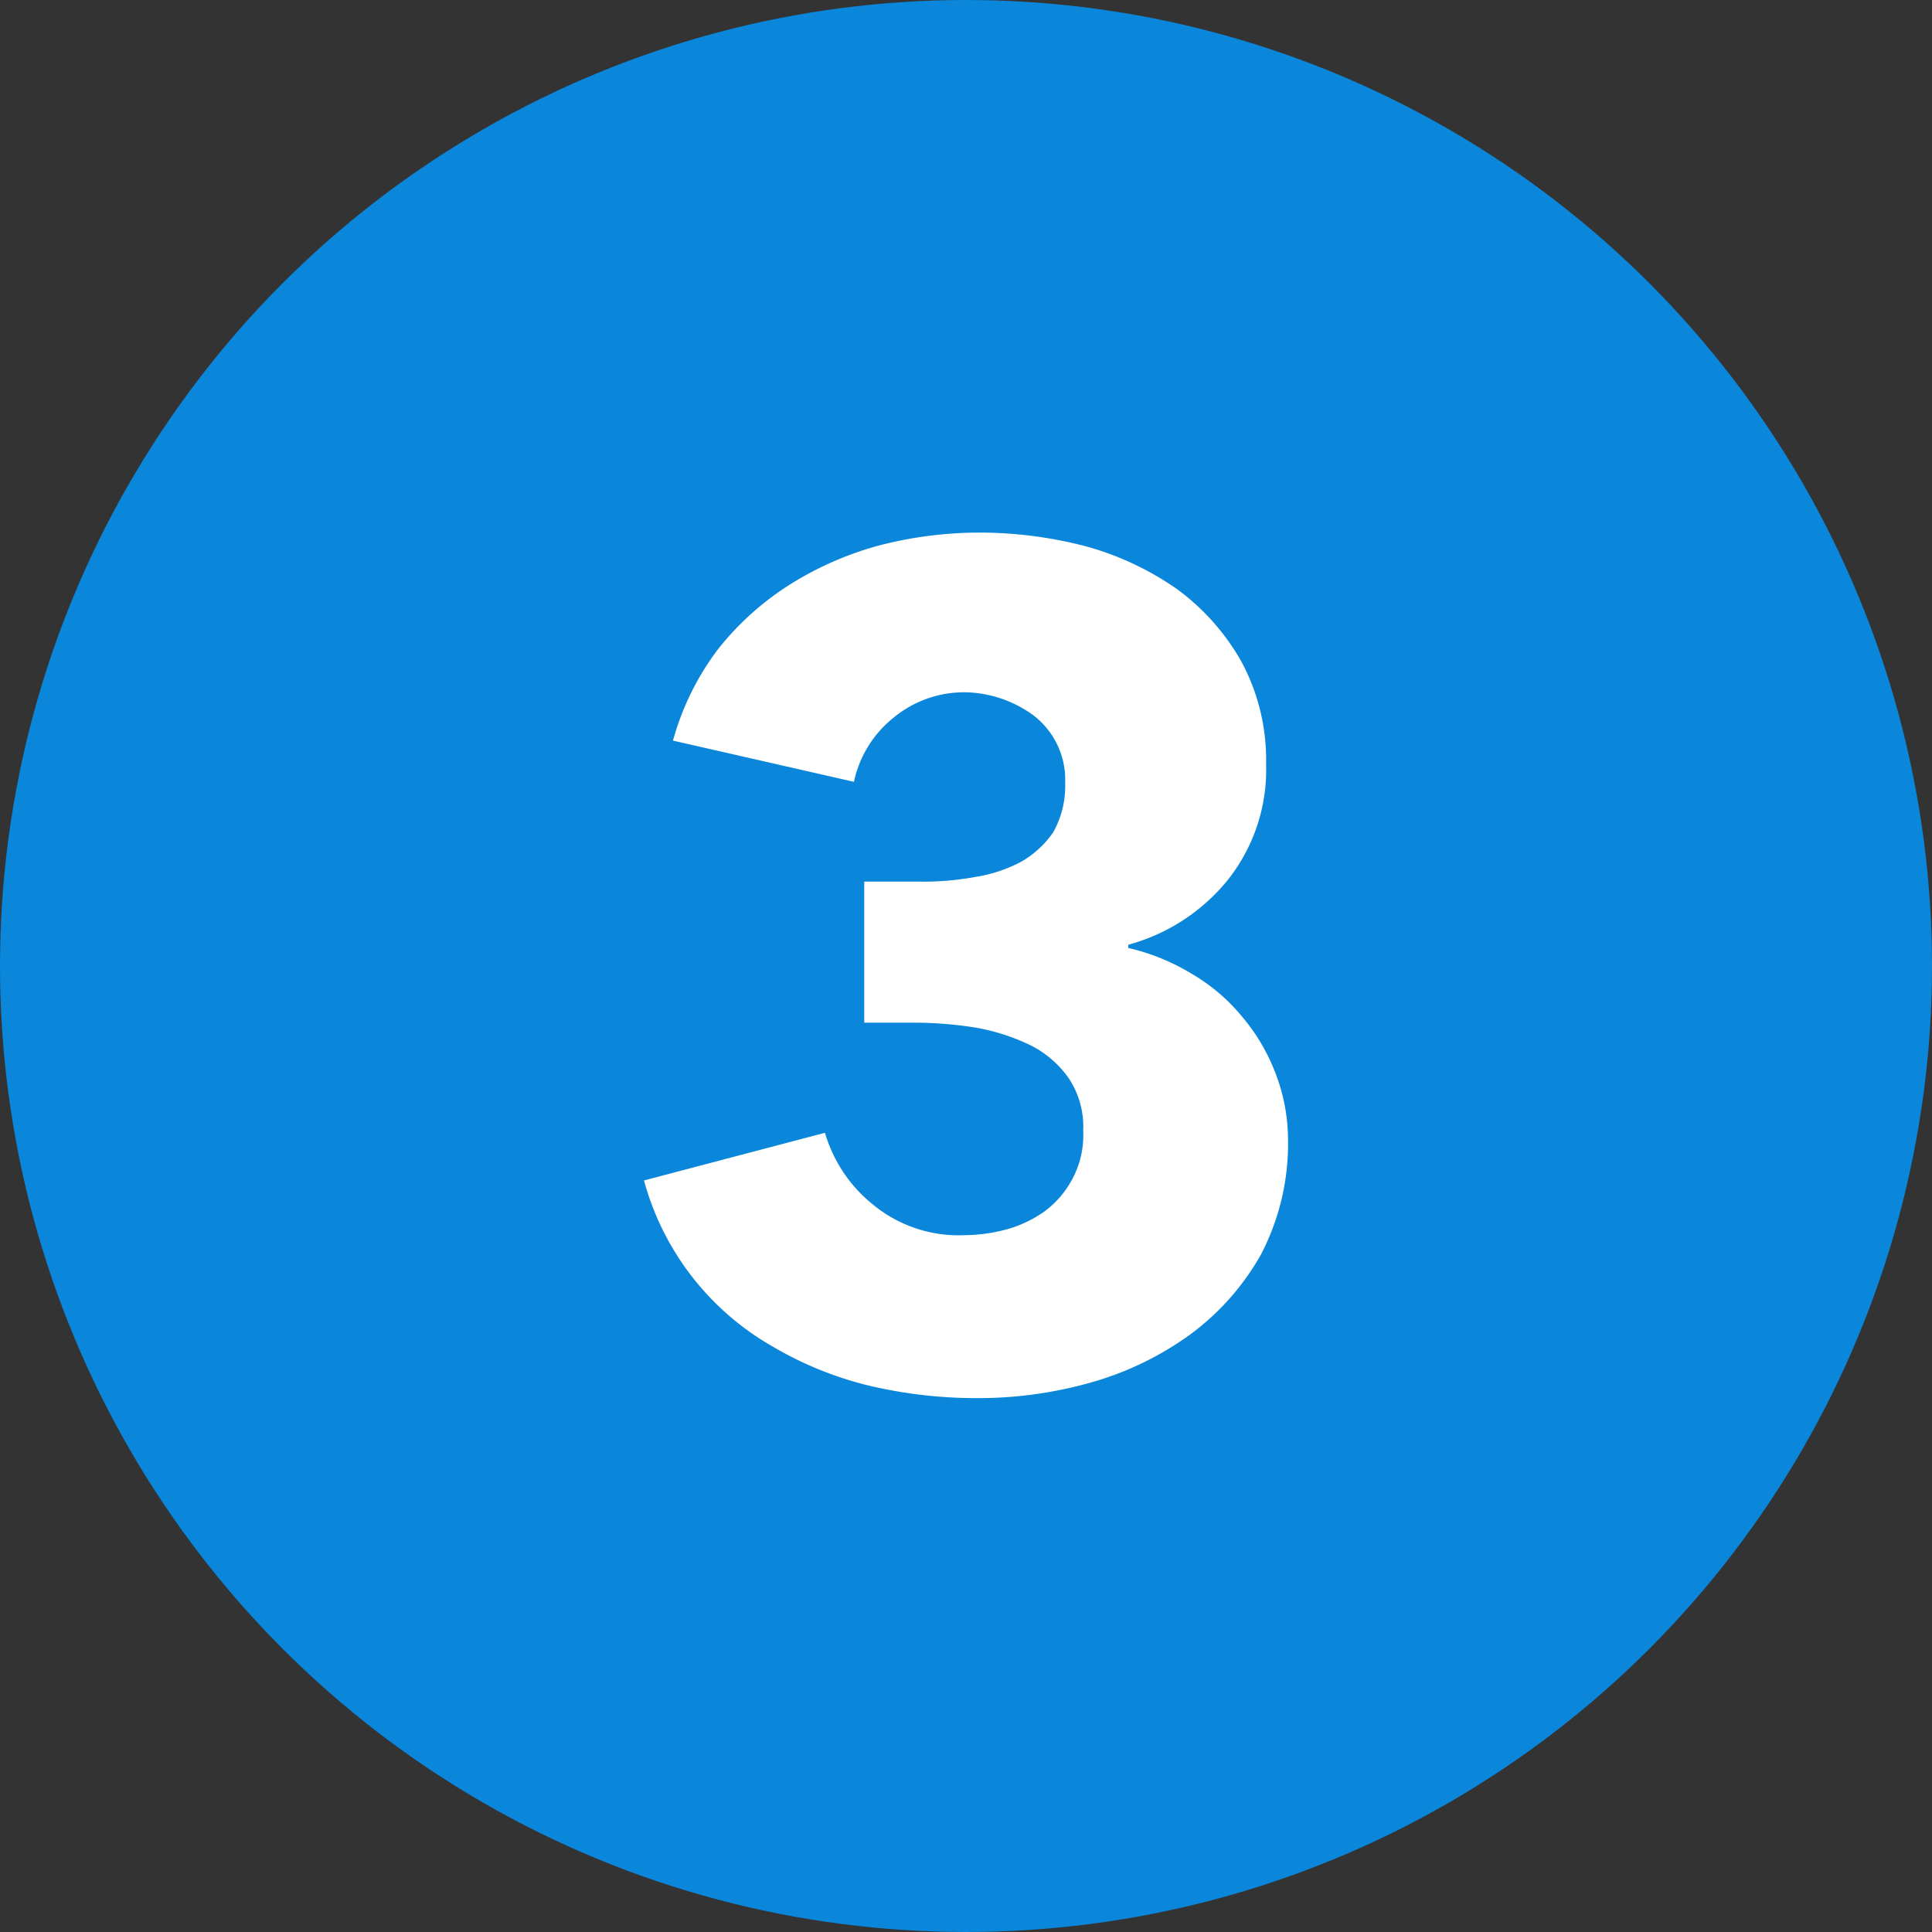
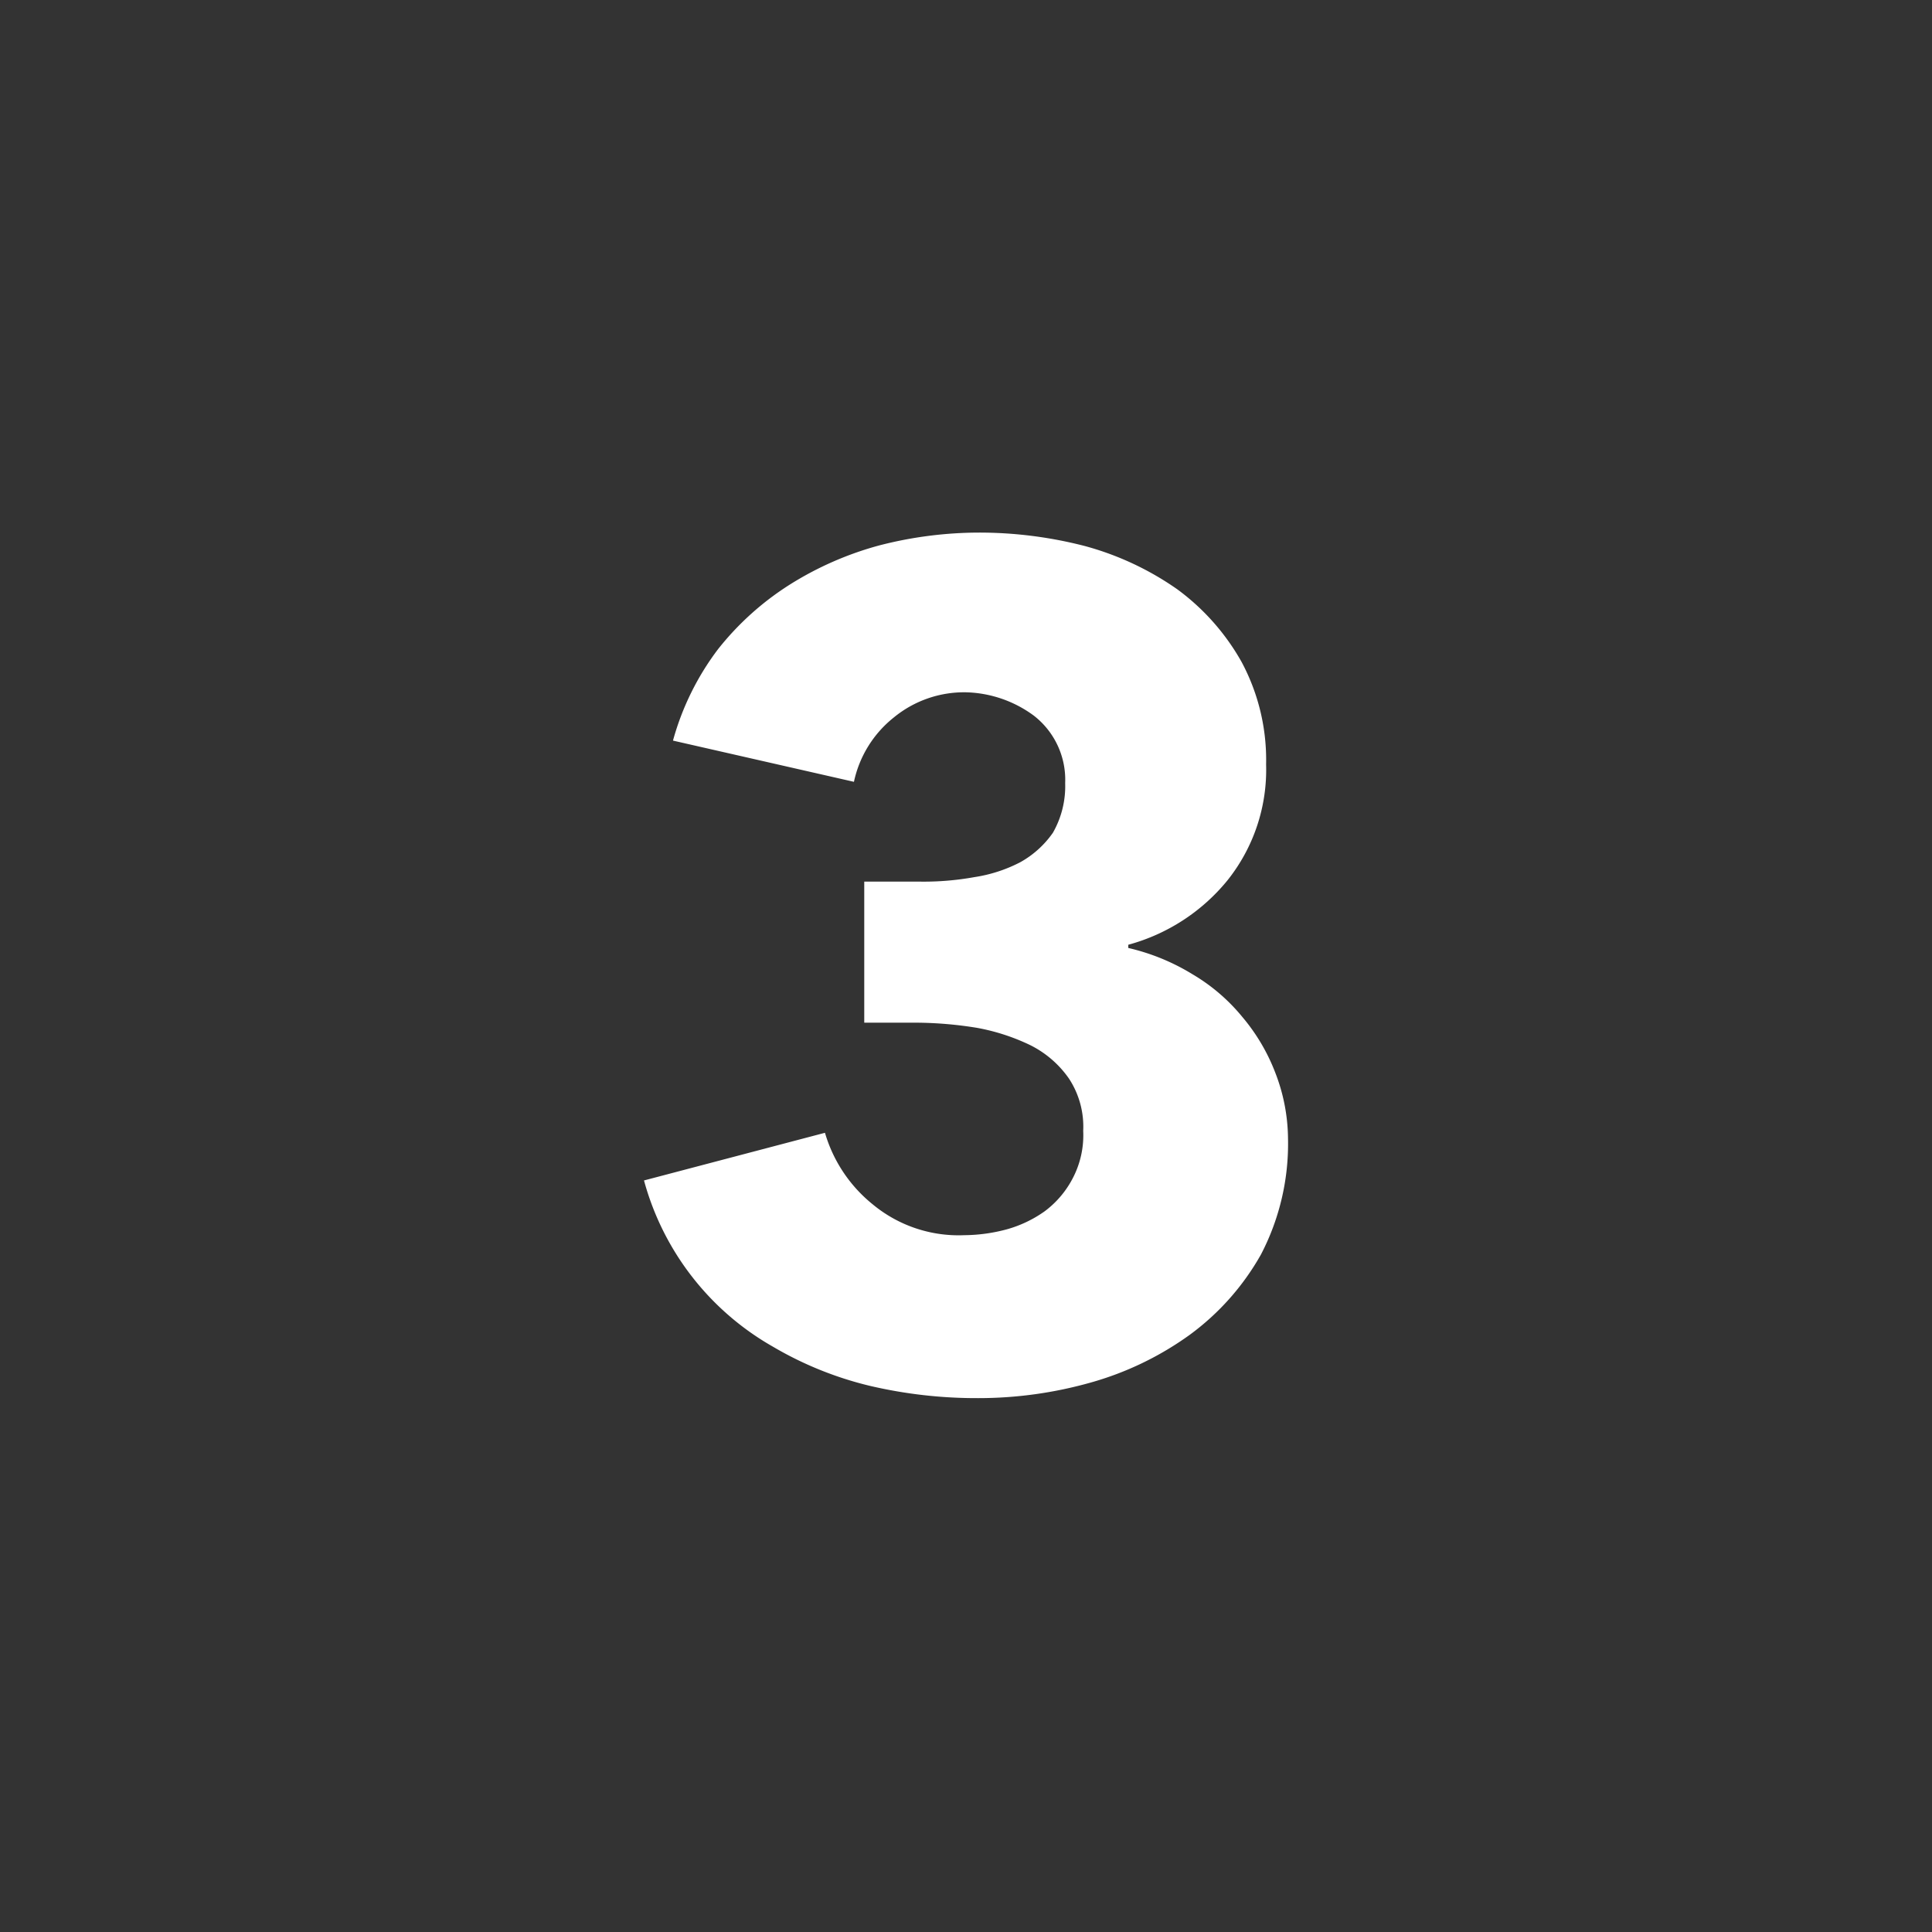
<svg xmlns="http://www.w3.org/2000/svg" viewBox="0 0 30 30">
  <rect x="0" y="0" width="30" height="30" fill="#333333" stroke="none" />
  <defs>
    <style>.cls-1{fill:#0a86db;}.cls-2{fill:#fff;}</style>
  </defs>
  <g id="Layer_2" data-name="Layer 2">
    <g id="Layer_1-2" data-name="Layer 1">
-       <circle class="cls-1" cx="15" cy="15" r="15" />
-       <path class="cls-2" d="M20,17.67a3.72,3.72,0,0,1-.42,1.81,3.94,3.94,0,0,1-1.11,1.25,4.88,4.88,0,0,1-1.54.74,6.41,6.41,0,0,1-1.74.24,7.27,7.27,0,0,1-1.68-.19A5.49,5.49,0,0,1,12,20.91,4.25,4.25,0,0,1,10,18.33l2.81-.74a2.23,2.23,0,0,0,.74,1.11,2.09,2.09,0,0,0,1.42.48,2.61,2.61,0,0,0,.66-.09,1.89,1.89,0,0,0,.59-.28,1.5,1.5,0,0,0,.43-.5,1.44,1.44,0,0,0,.17-.75,1.36,1.36,0,0,0-.22-.81,1.6,1.6,0,0,0-.6-.52,3.24,3.24,0,0,0-.83-.27,6.07,6.07,0,0,0-.94-.08h-.81V13.69h.88a4.43,4.43,0,0,0,.83-.07,2.28,2.28,0,0,0,.71-.23,1.51,1.51,0,0,0,.51-.46,1.46,1.46,0,0,0,.19-.77,1.26,1.26,0,0,0-.49-1.05A1.85,1.85,0,0,0,15,10.75a1.72,1.72,0,0,0-1.12.39,1.74,1.74,0,0,0-.62,1l-2.81-.64a4.19,4.19,0,0,1,.7-1.42,4.46,4.46,0,0,1,1.11-1,5.11,5.11,0,0,1,1.39-.61,6.22,6.22,0,0,1,1.55-.2,6.55,6.55,0,0,1,1.65.21,4.59,4.59,0,0,1,1.43.67,3.56,3.56,0,0,1,1,1.13,3.22,3.22,0,0,1,.38,1.59,2.75,2.75,0,0,1-.6,1.8,3,3,0,0,1-1.54,1v.05a3.34,3.34,0,0,1,1,.41,2.9,2.9,0,0,1,.77.66,3,3,0,0,1,.51.86A2.88,2.88,0,0,1,20,17.67Z" />
+       <path class="cls-2" d="M20,17.67a3.72,3.72,0,0,1-.42,1.81,3.94,3.94,0,0,1-1.11,1.25,4.88,4.88,0,0,1-1.54.74,6.41,6.41,0,0,1-1.74.24,7.27,7.27,0,0,1-1.68-.19A5.49,5.49,0,0,1,12,20.91,4.25,4.25,0,0,1,10,18.33l2.81-.74a2.23,2.23,0,0,0,.74,1.11,2.09,2.09,0,0,0,1.42.48,2.61,2.61,0,0,0,.66-.09,1.89,1.89,0,0,0,.59-.28,1.5,1.5,0,0,0,.43-.5,1.44,1.44,0,0,0,.17-.75,1.36,1.36,0,0,0-.22-.81,1.6,1.6,0,0,0-.6-.52,3.24,3.24,0,0,0-.83-.27,6.07,6.07,0,0,0-.94-.08h-.81V13.69h.88a4.43,4.43,0,0,0,.83-.07,2.28,2.28,0,0,0,.71-.23,1.51,1.51,0,0,0,.51-.46,1.46,1.46,0,0,0,.19-.77,1.26,1.26,0,0,0-.49-1.05A1.85,1.85,0,0,0,15,10.75a1.72,1.72,0,0,0-1.12.39,1.74,1.74,0,0,0-.62,1l-2.81-.64a4.19,4.19,0,0,1,.7-1.42,4.46,4.46,0,0,1,1.11-1,5.11,5.11,0,0,1,1.39-.61,6.22,6.22,0,0,1,1.55-.2,6.55,6.55,0,0,1,1.65.21,4.59,4.59,0,0,1,1.43.67,3.56,3.56,0,0,1,1,1.13,3.22,3.22,0,0,1,.38,1.59,2.75,2.75,0,0,1-.6,1.8,3,3,0,0,1-1.54,1v.05a3.34,3.34,0,0,1,1,.41,2.9,2.9,0,0,1,.77.66,3,3,0,0,1,.51.86A2.88,2.88,0,0,1,20,17.67" />
    </g>
  </g>
</svg>